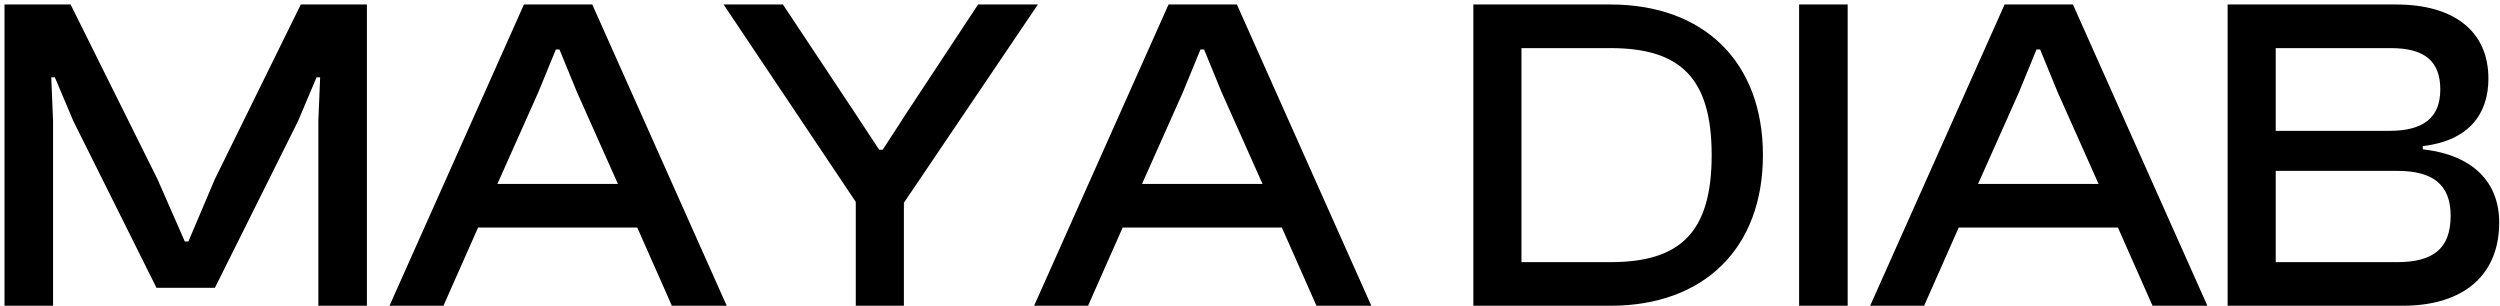
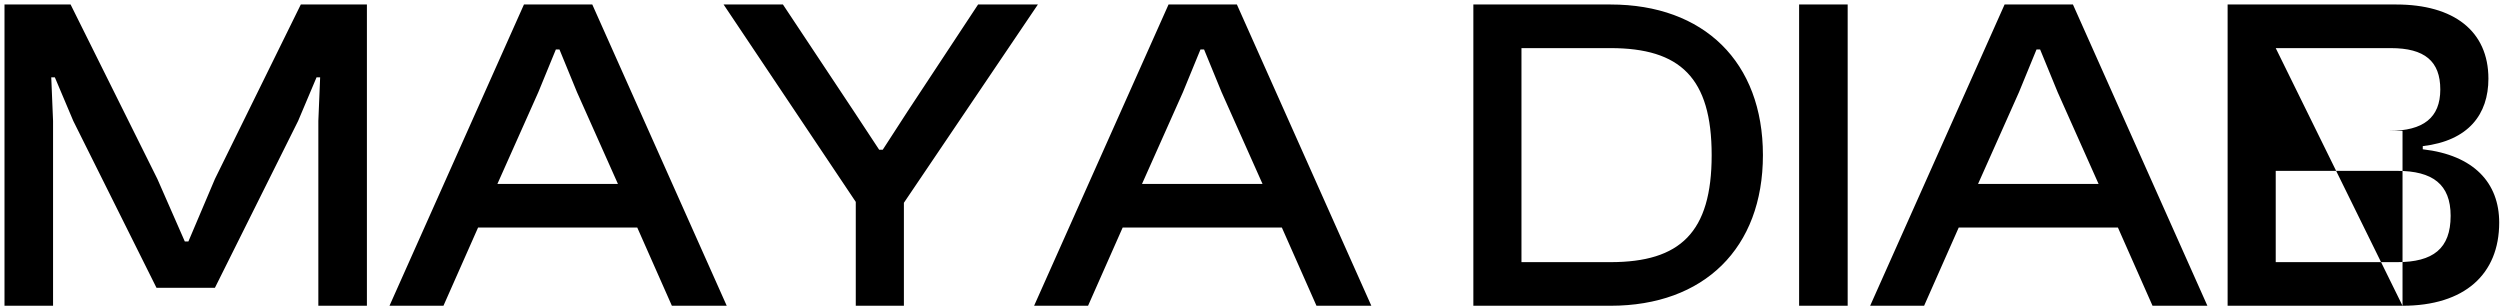
<svg xmlns="http://www.w3.org/2000/svg" width="278" height="34" viewBox="0 0 278 34" fill="none">
-   <path d="M5.9 34H0.5V0.5H7.85L17.5 19.9L20.55 26.85H20.95L23.9 19.9L33.45 0.5H40.8V34H35.4V13.45L35.6 8.6H35.2L33.15 13.45L23.9 32H17.4L8.15 13.45L6.1 8.6H5.7L5.9 13.45V34ZM49.312 34H43.312L58.263 0.5H65.862L80.812 34H74.713L70.862 25.3H53.163L49.312 34ZM59.862 10.25L55.312 20.45H68.713L64.162 10.25L62.212 5.5H61.812L59.862 10.25ZM100.513 34H95.162V22.45L80.463 0.5H87.062L94.963 12.4L97.763 16.65H98.162L100.913 12.4L108.763 0.5H115.413L100.513 22.55V34ZM120.992 34H114.992L129.942 0.5H137.542L152.492 34H146.392L142.542 25.3H124.842L120.992 34ZM131.542 10.25L126.992 20.45H140.392L135.842 10.25L133.892 5.5H133.492L131.542 10.25ZM179.087 34H163.837V0.5H179.087C189.487 0.5 196.037 6.9 196.037 17.25C196.037 27.6 189.487 34 179.087 34ZM179.087 5.35H169.187V29.15H179.087C186.837 29.15 190.337 25.85 190.337 17.25C190.337 8.65 186.837 5.35 179.087 5.35ZM205.461 34H200.061V0.5H205.461V34ZM213.961 34H207.961L222.911 0.5H230.511L245.461 34H239.361L235.511 25.3H217.811L213.961 34ZM224.511 10.25L219.961 20.45H233.361L228.811 10.25L226.861 5.5H226.461L224.511 10.25ZM267.161 34H247.711V0.5H266.461C272.861 0.5 276.711 3.45 276.711 8.75C276.711 12.7 274.511 15.65 269.411 16.25V16.6C275.111 17.25 277.911 20.35 277.911 24.75C277.911 30.5 274.061 34 267.161 34ZM253.061 5.35V14.55H265.711C269.461 14.55 271.361 13.1 271.361 9.95C271.361 6.8 269.611 5.35 265.861 5.35H253.061ZM253.061 19V29.15H266.561C270.561 29.15 272.511 27.65 272.511 24C272.511 20.5 270.511 19 266.561 19H253.061Z" fill="black" />
+   <path d="M5.9 34H0.5V0.5H7.85L17.5 19.9L20.55 26.85H20.95L23.9 19.9L33.45 0.5H40.8V34H35.4V13.45L35.6 8.6H35.2L33.15 13.45L23.9 32H17.4L8.15 13.45L6.1 8.6H5.7L5.9 13.45V34ZM49.312 34H43.312L58.263 0.5H65.862L80.812 34H74.713L70.862 25.3H53.163L49.312 34ZM59.862 10.25L55.312 20.45H68.713L64.162 10.25L62.212 5.5H61.812L59.862 10.25ZM100.513 34H95.162V22.45L80.463 0.5H87.062L94.963 12.4L97.763 16.65H98.162L100.913 12.4L108.763 0.5H115.413L100.513 22.55V34ZM120.992 34H114.992L129.942 0.5H137.542L152.492 34H146.392L142.542 25.3H124.842L120.992 34ZM131.542 10.25L126.992 20.45H140.392L135.842 10.25L133.892 5.5H133.492L131.542 10.25ZM179.087 34H163.837V0.5H179.087C189.487 0.5 196.037 6.9 196.037 17.25C196.037 27.6 189.487 34 179.087 34ZM179.087 5.35H169.187V29.15H179.087C186.837 29.15 190.337 25.85 190.337 17.25C190.337 8.65 186.837 5.35 179.087 5.35ZM205.461 34H200.061V0.5H205.461V34ZM213.961 34H207.961L222.911 0.5H230.511L245.461 34H239.361L235.511 25.3H217.811L213.961 34ZM224.511 10.25L219.961 20.45H233.361L228.811 10.25L226.861 5.5H226.461L224.511 10.25ZM267.161 34H247.711V0.5H266.461C272.861 0.5 276.711 3.45 276.711 8.75C276.711 12.7 274.511 15.65 269.411 16.25V16.6C275.111 17.25 277.911 20.35 277.911 24.75C277.911 30.5 274.061 34 267.161 34ZV14.55H265.711C269.461 14.55 271.361 13.1 271.361 9.95C271.361 6.8 269.611 5.35 265.861 5.35H253.061ZM253.061 19V29.15H266.561C270.561 29.15 272.511 27.65 272.511 24C272.511 20.5 270.511 19 266.561 19H253.061Z" fill="black" />
</svg>